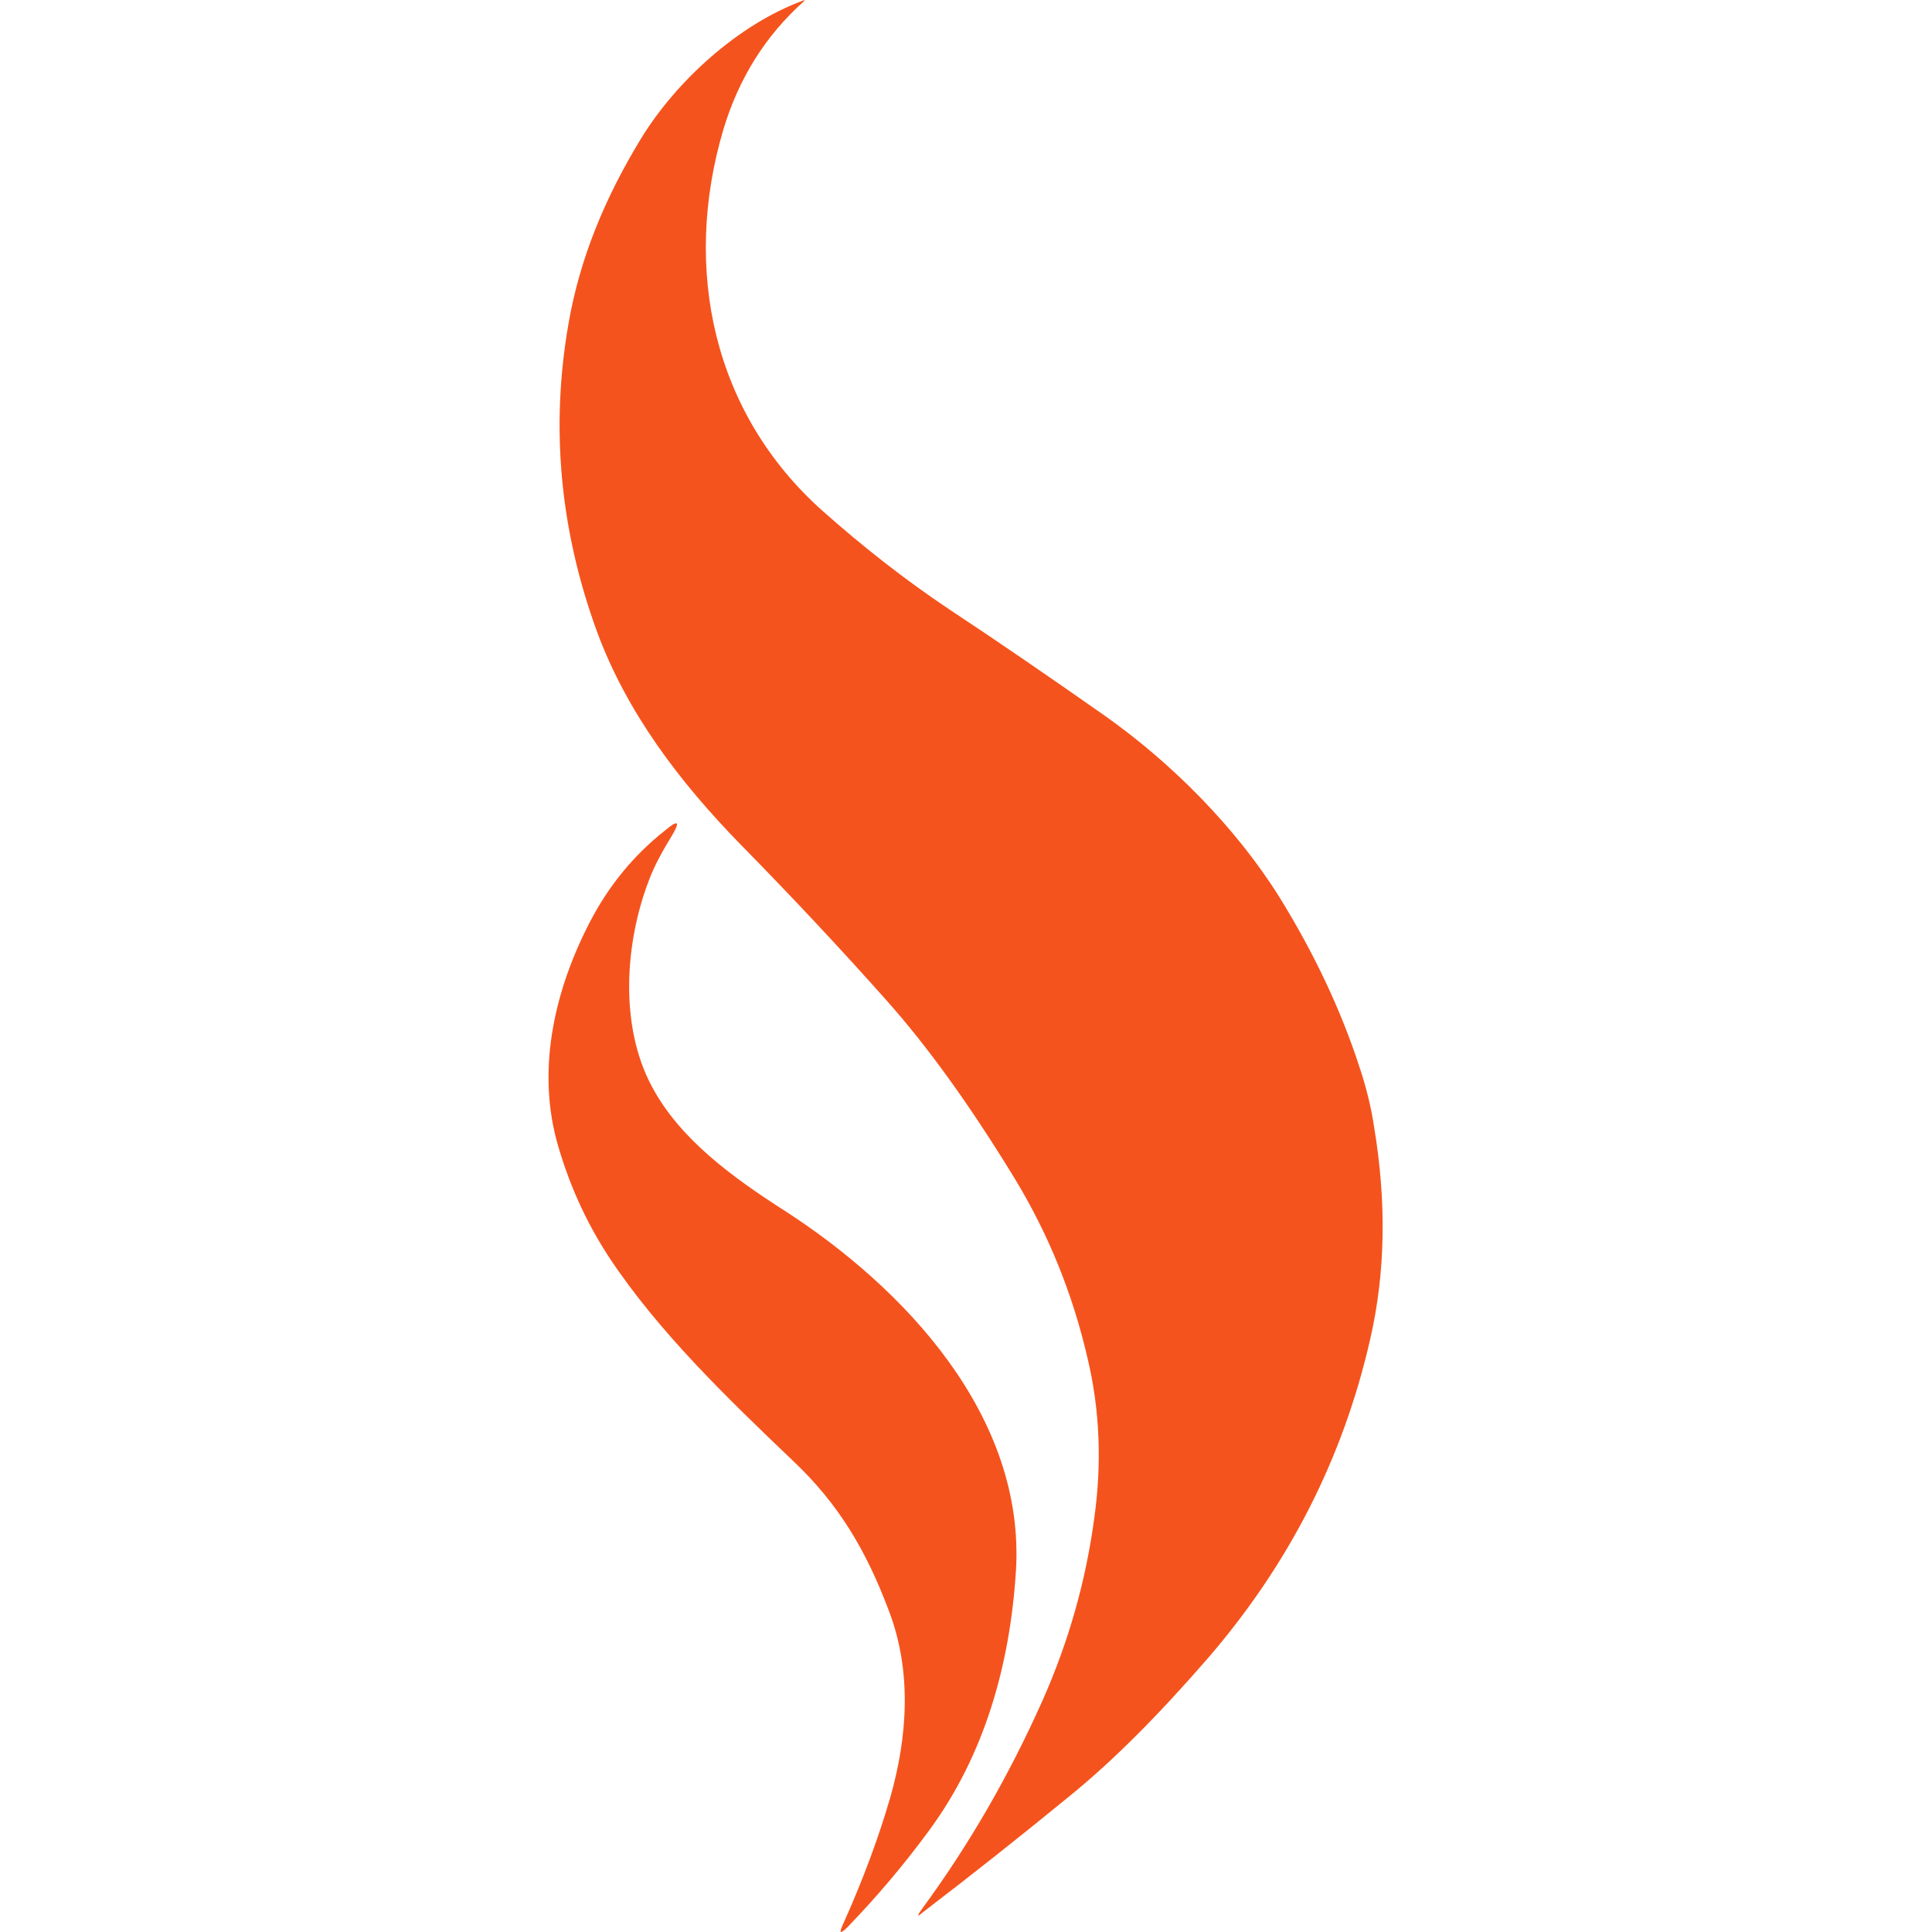
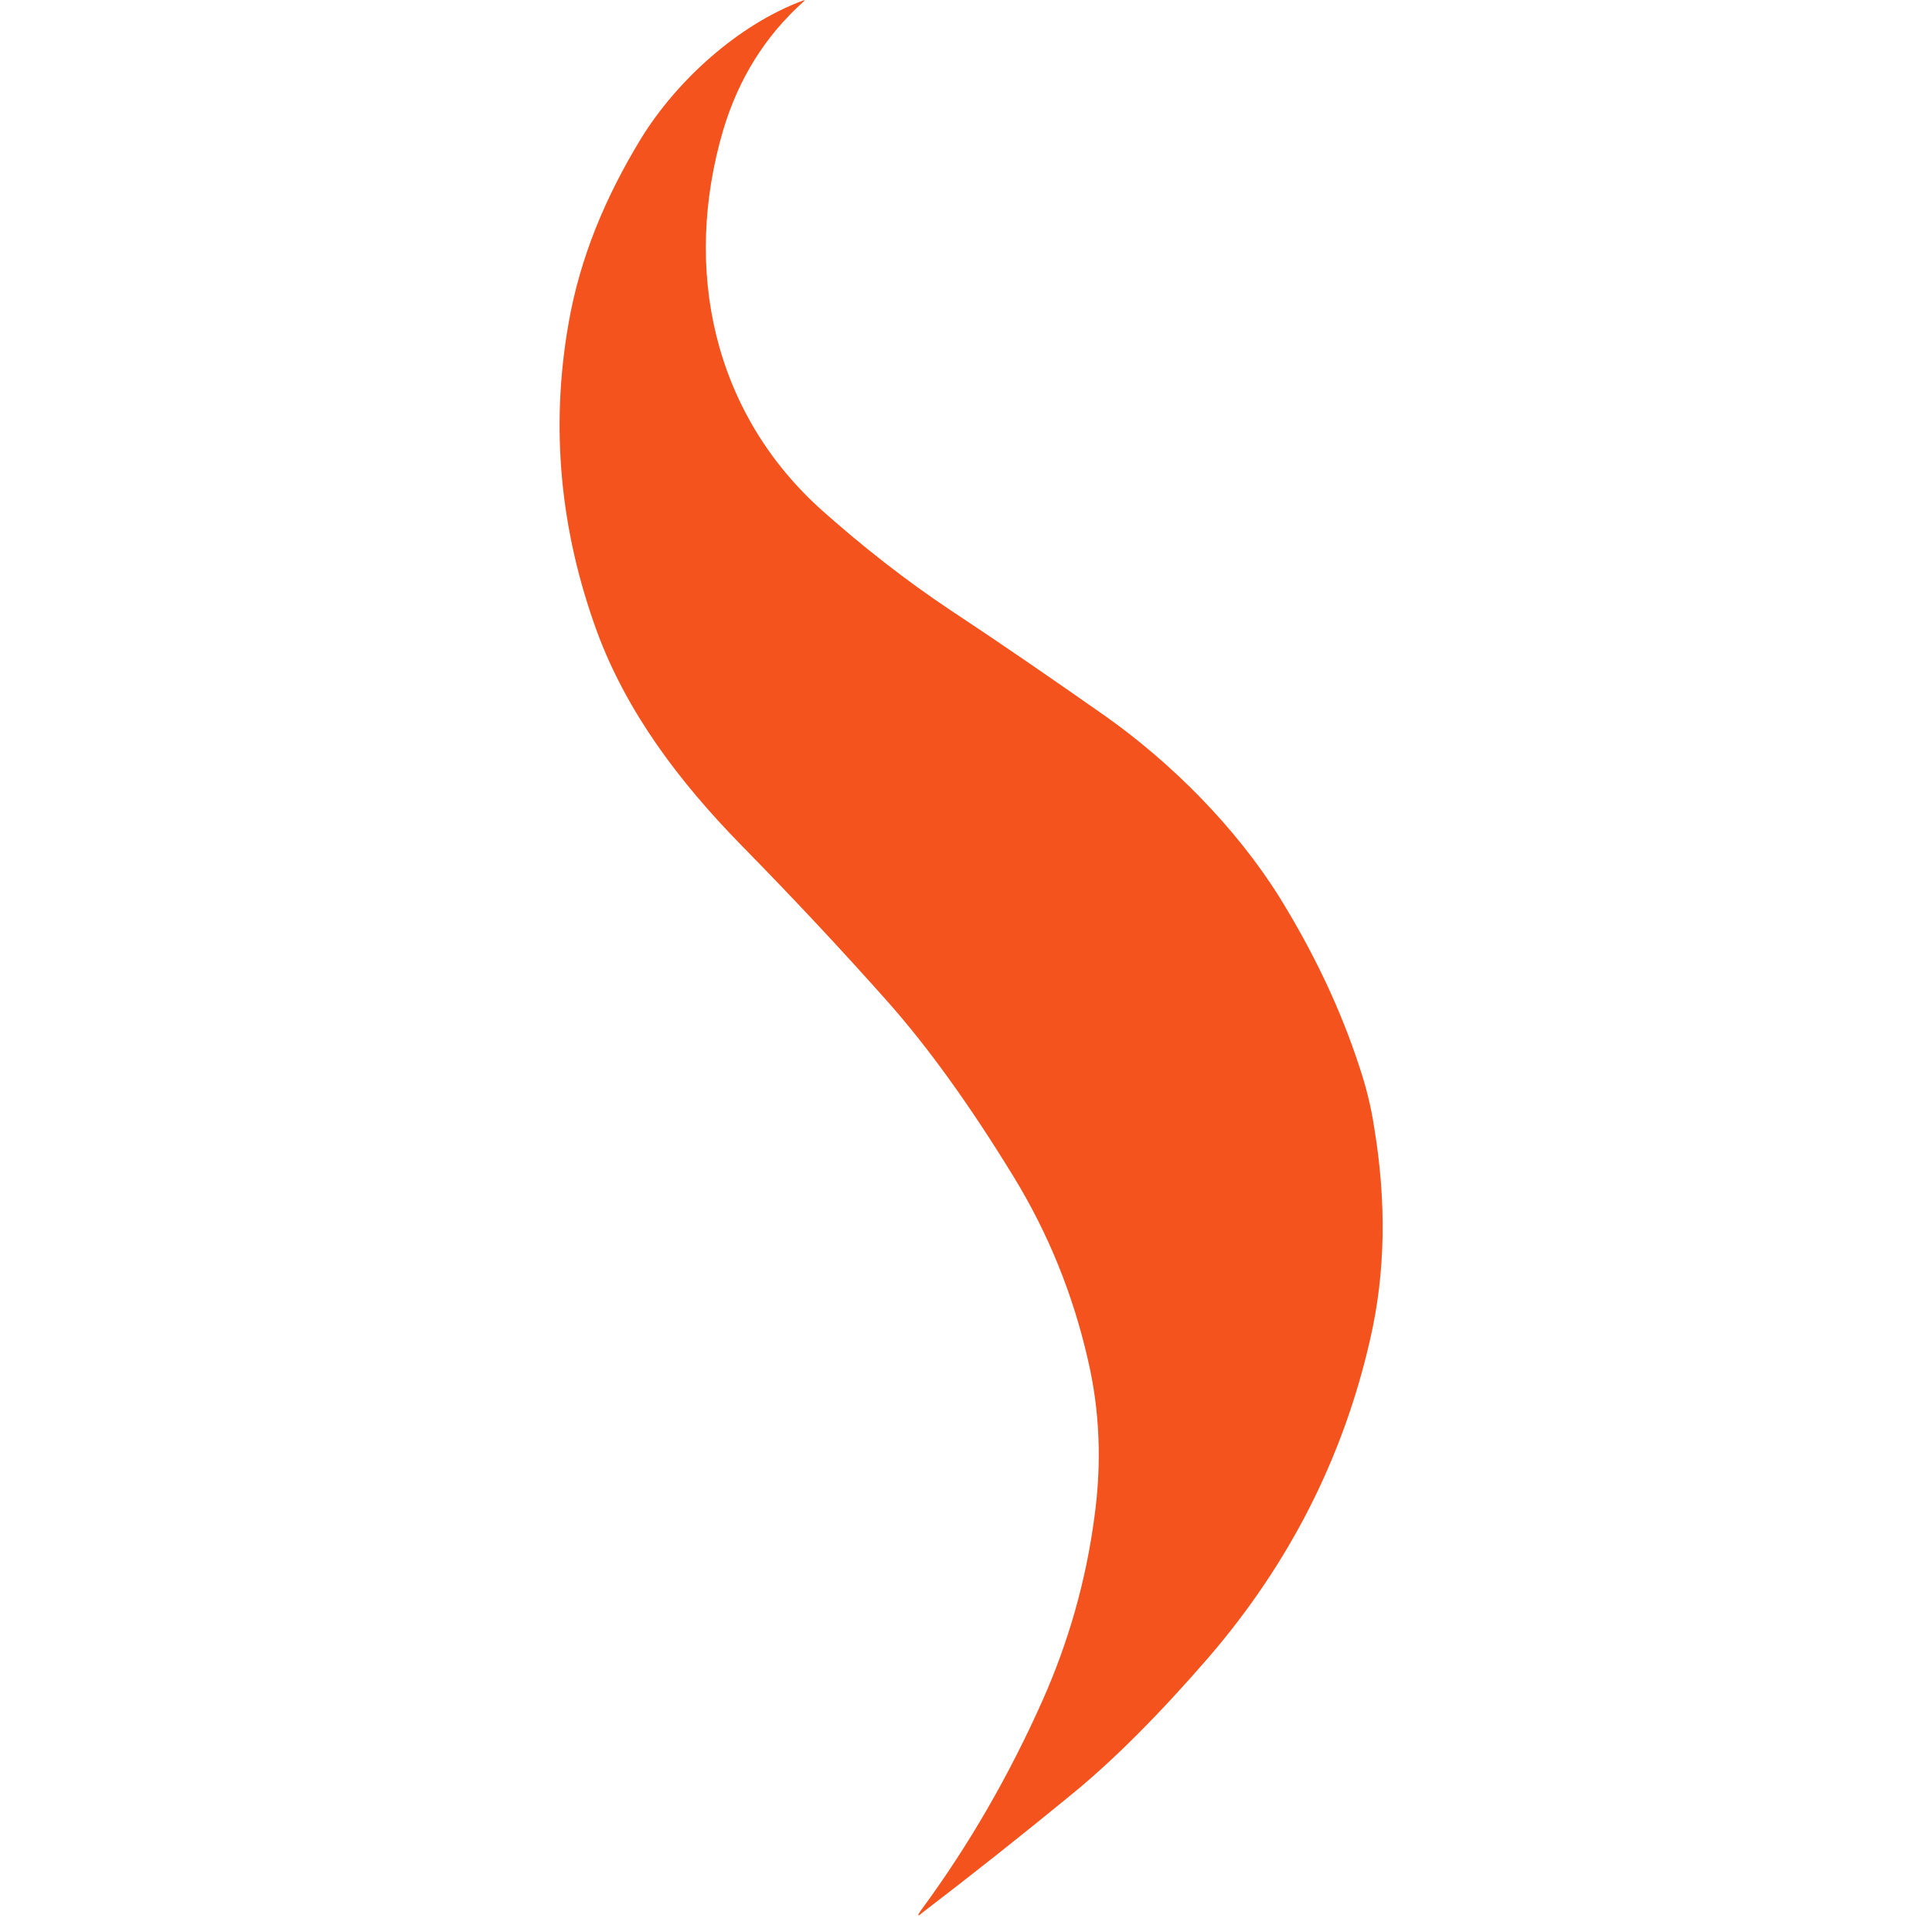
<svg xmlns="http://www.w3.org/2000/svg" xml:space="preserve" style="enable-background:new 0 0 386.8 386.8;" viewBox="0 0 386.8 386.8" y="0px" x="0px" id="图层_1" version="1.1">
  <style type="text/css">
	.st0{fill:#F5531D;}
</style>
  <g>
    <path d="M184.5,382.3c9.5-12.9,17.5-26.8,24.2-41.8c5.2-11.7,8.7-23.9,10.4-36.7c1.5-10.8,1.1-21.4-1.3-31.6   c-3-13.1-7.9-25.2-14.8-36.5c-8.8-14.4-17.3-26.2-25.5-35.4c-8.8-9.9-18.5-20.3-29.3-31.3c-12.1-12.4-22.7-26.3-28.7-42.6   c-7.4-20.3-9.3-40.8-5.7-61.5c2.3-13.4,7.5-25.6,14.5-37.1c7.1-11.6,19.5-22.9,32.5-27.7c0.4-0.1,0.4-0.1,0.1,0.2   c-7.7,6.9-13,15.4-16.1,25.7c-8.2,27.8-2.1,56.7,19.9,76.3c8,7.1,16.5,13.8,25.5,19.8c10,6.6,20.3,13.7,31,21.2   c13.3,9.4,26.2,22.3,35,36.4c6.8,11,12.2,22.3,16,34c1.3,3.9,2.3,7.9,2.9,11.9c2.5,15,2.3,29.2-0.8,42.6   c-5.4,23.7-16.2,44.9-32.4,63.7c-9.8,11.3-19,20.6-27.9,27.8c-9.4,7.7-19.1,15.4-29.3,23.2C183.7,383.8,183.5,383.7,184.5,382.3z" class="st0" />
-     <path d="M134.4,167.5c-1.7,2.8-3.4,5.8-4.5,8.8c-4.8,12.5-5.9,29.1,0.6,41.2c5.6,10.6,16.3,18.3,26.6,24.9   c24,15.5,48.2,41.1,46.3,72.1c-1.2,18.9-6.3,36.9-17.4,52c-5,6.8-10.4,13.2-16.3,19.3c-1.5,1.5-1.8,1.3-0.9-0.6   c4-8.9,7.1-17.3,9.4-25.2c3.5-12.2,4.4-25.3-0.2-37.4c-4.6-12.3-10.2-21.6-19.2-30.1c-13.2-12.6-27-25.9-36.8-40.7   c-4.8-7.3-8.3-15.2-10.6-23.6c-3.9-14.8-0.2-30.4,6.8-43.8c3.7-7.1,8.7-13.2,14.9-18.1C135.8,164,136.3,164.4,134.4,167.5z" class="st0" />
  </g>
</svg>